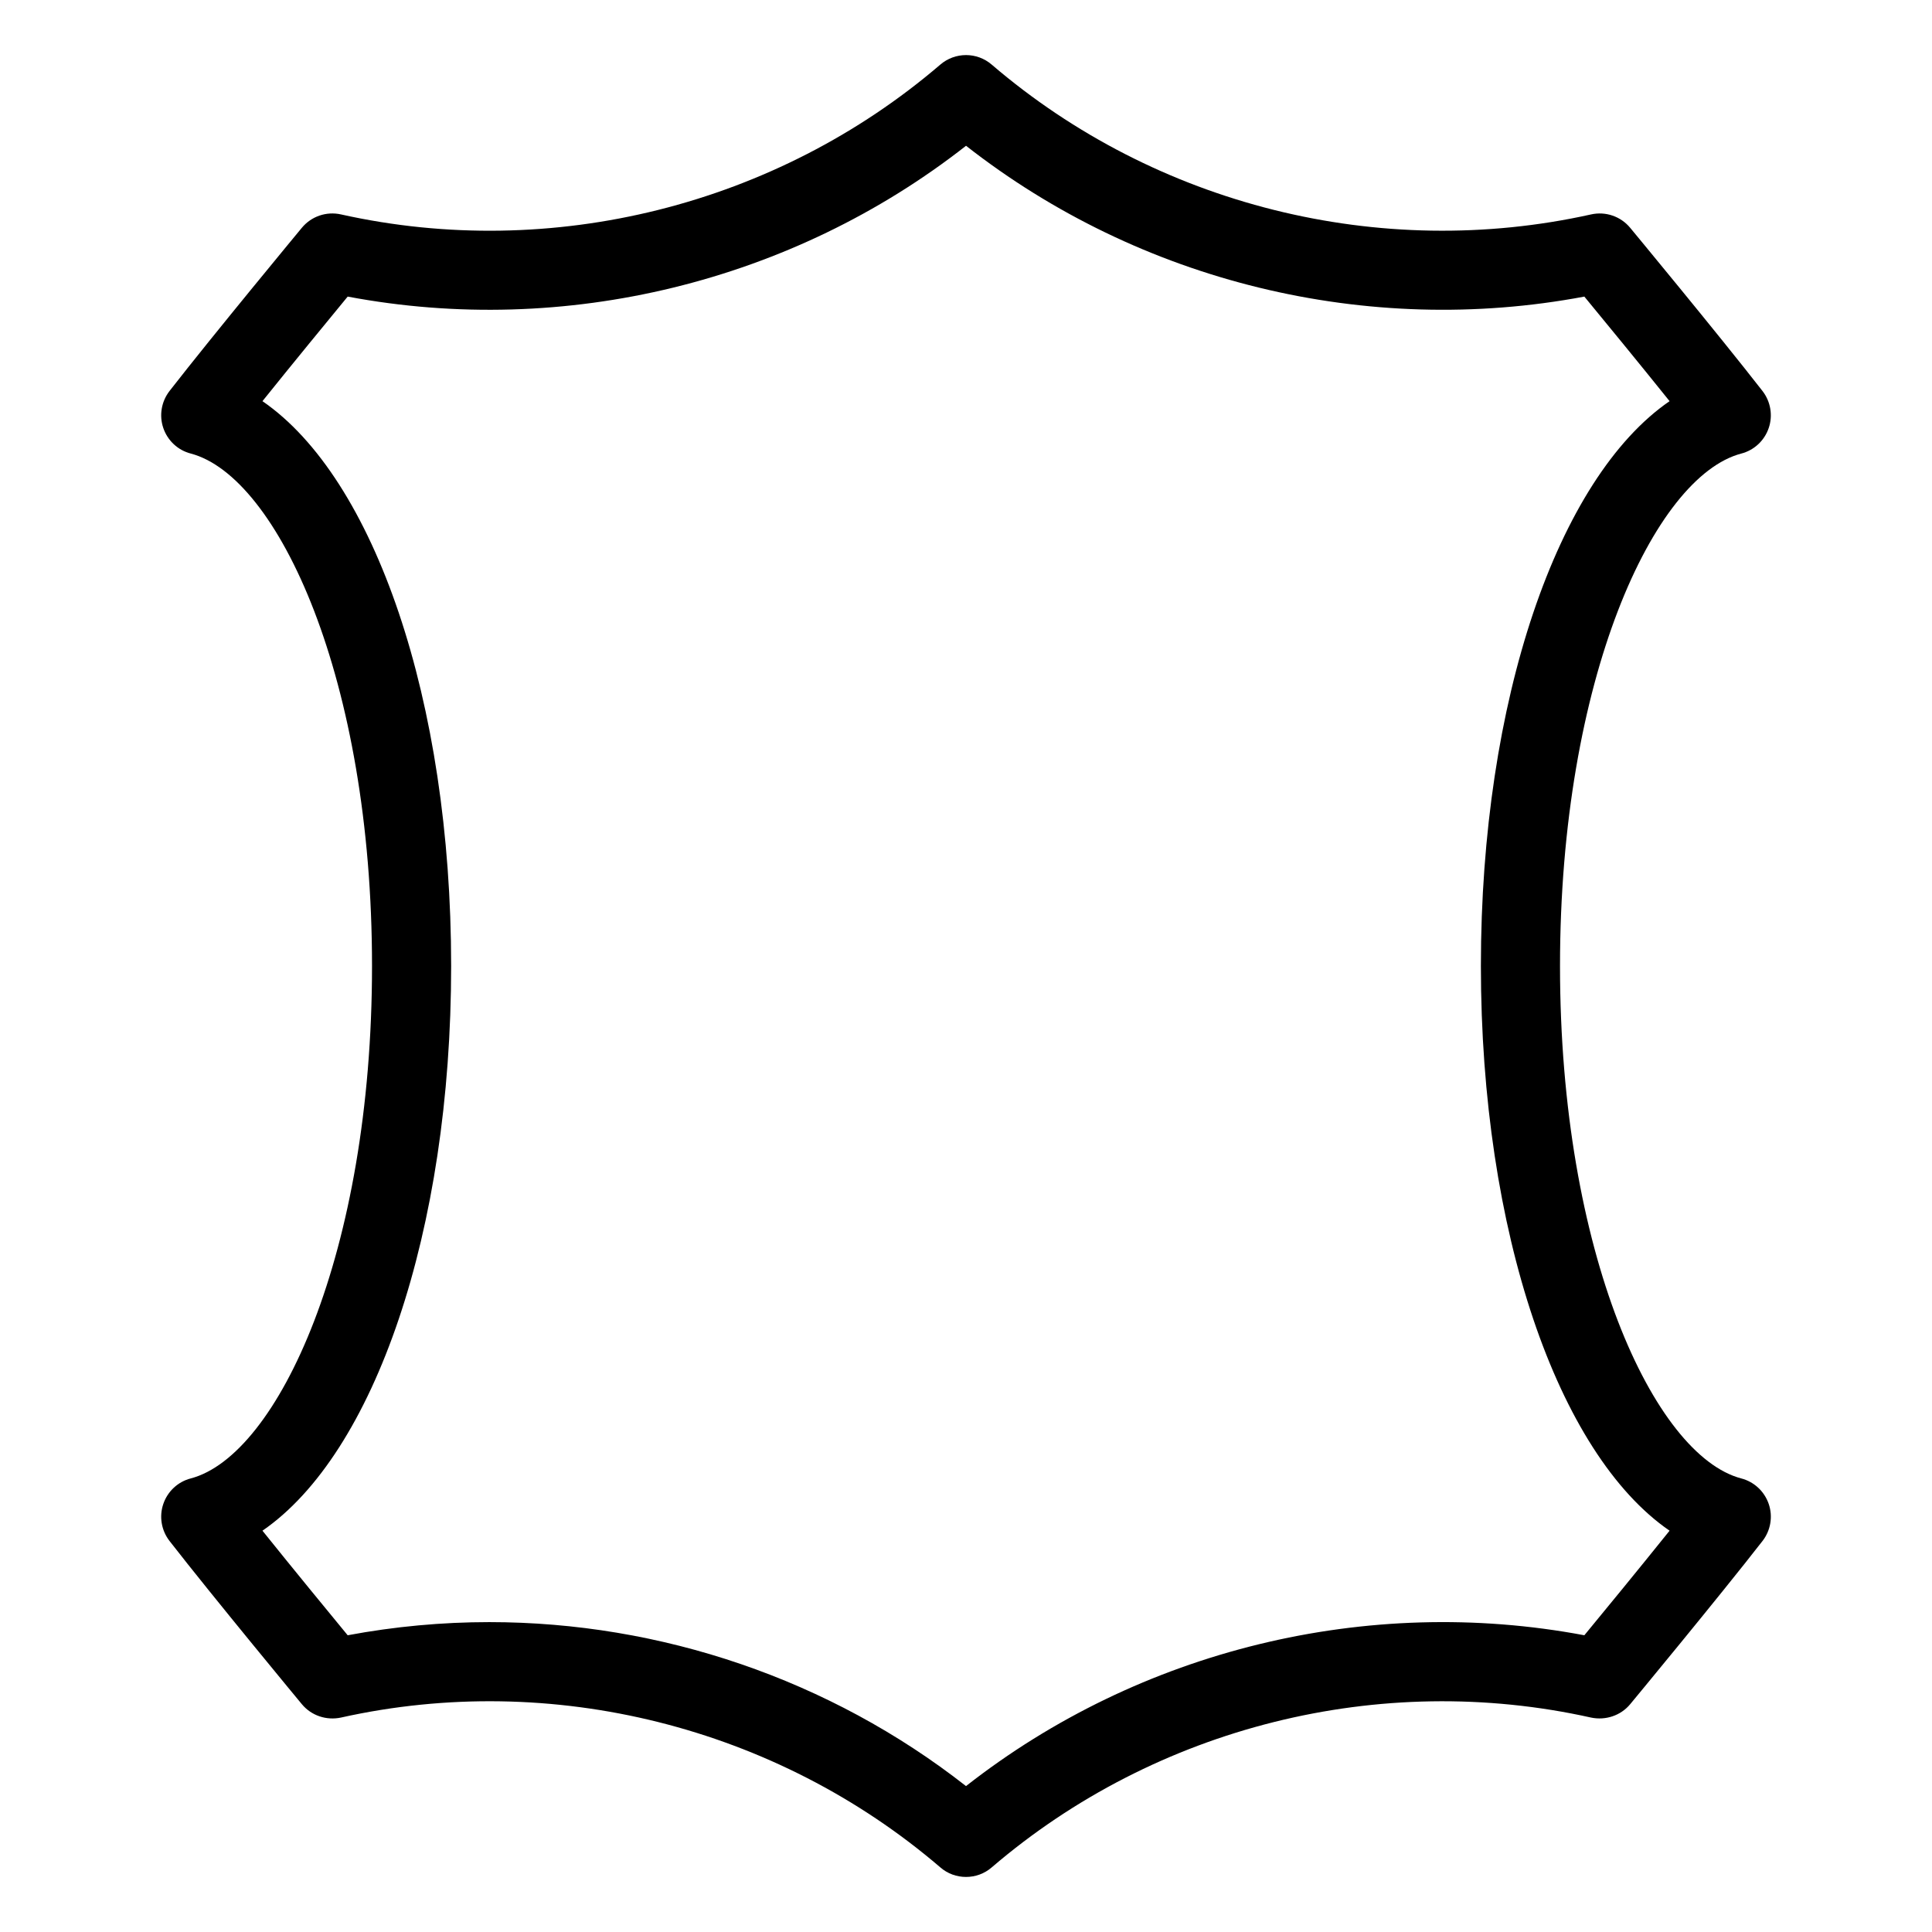
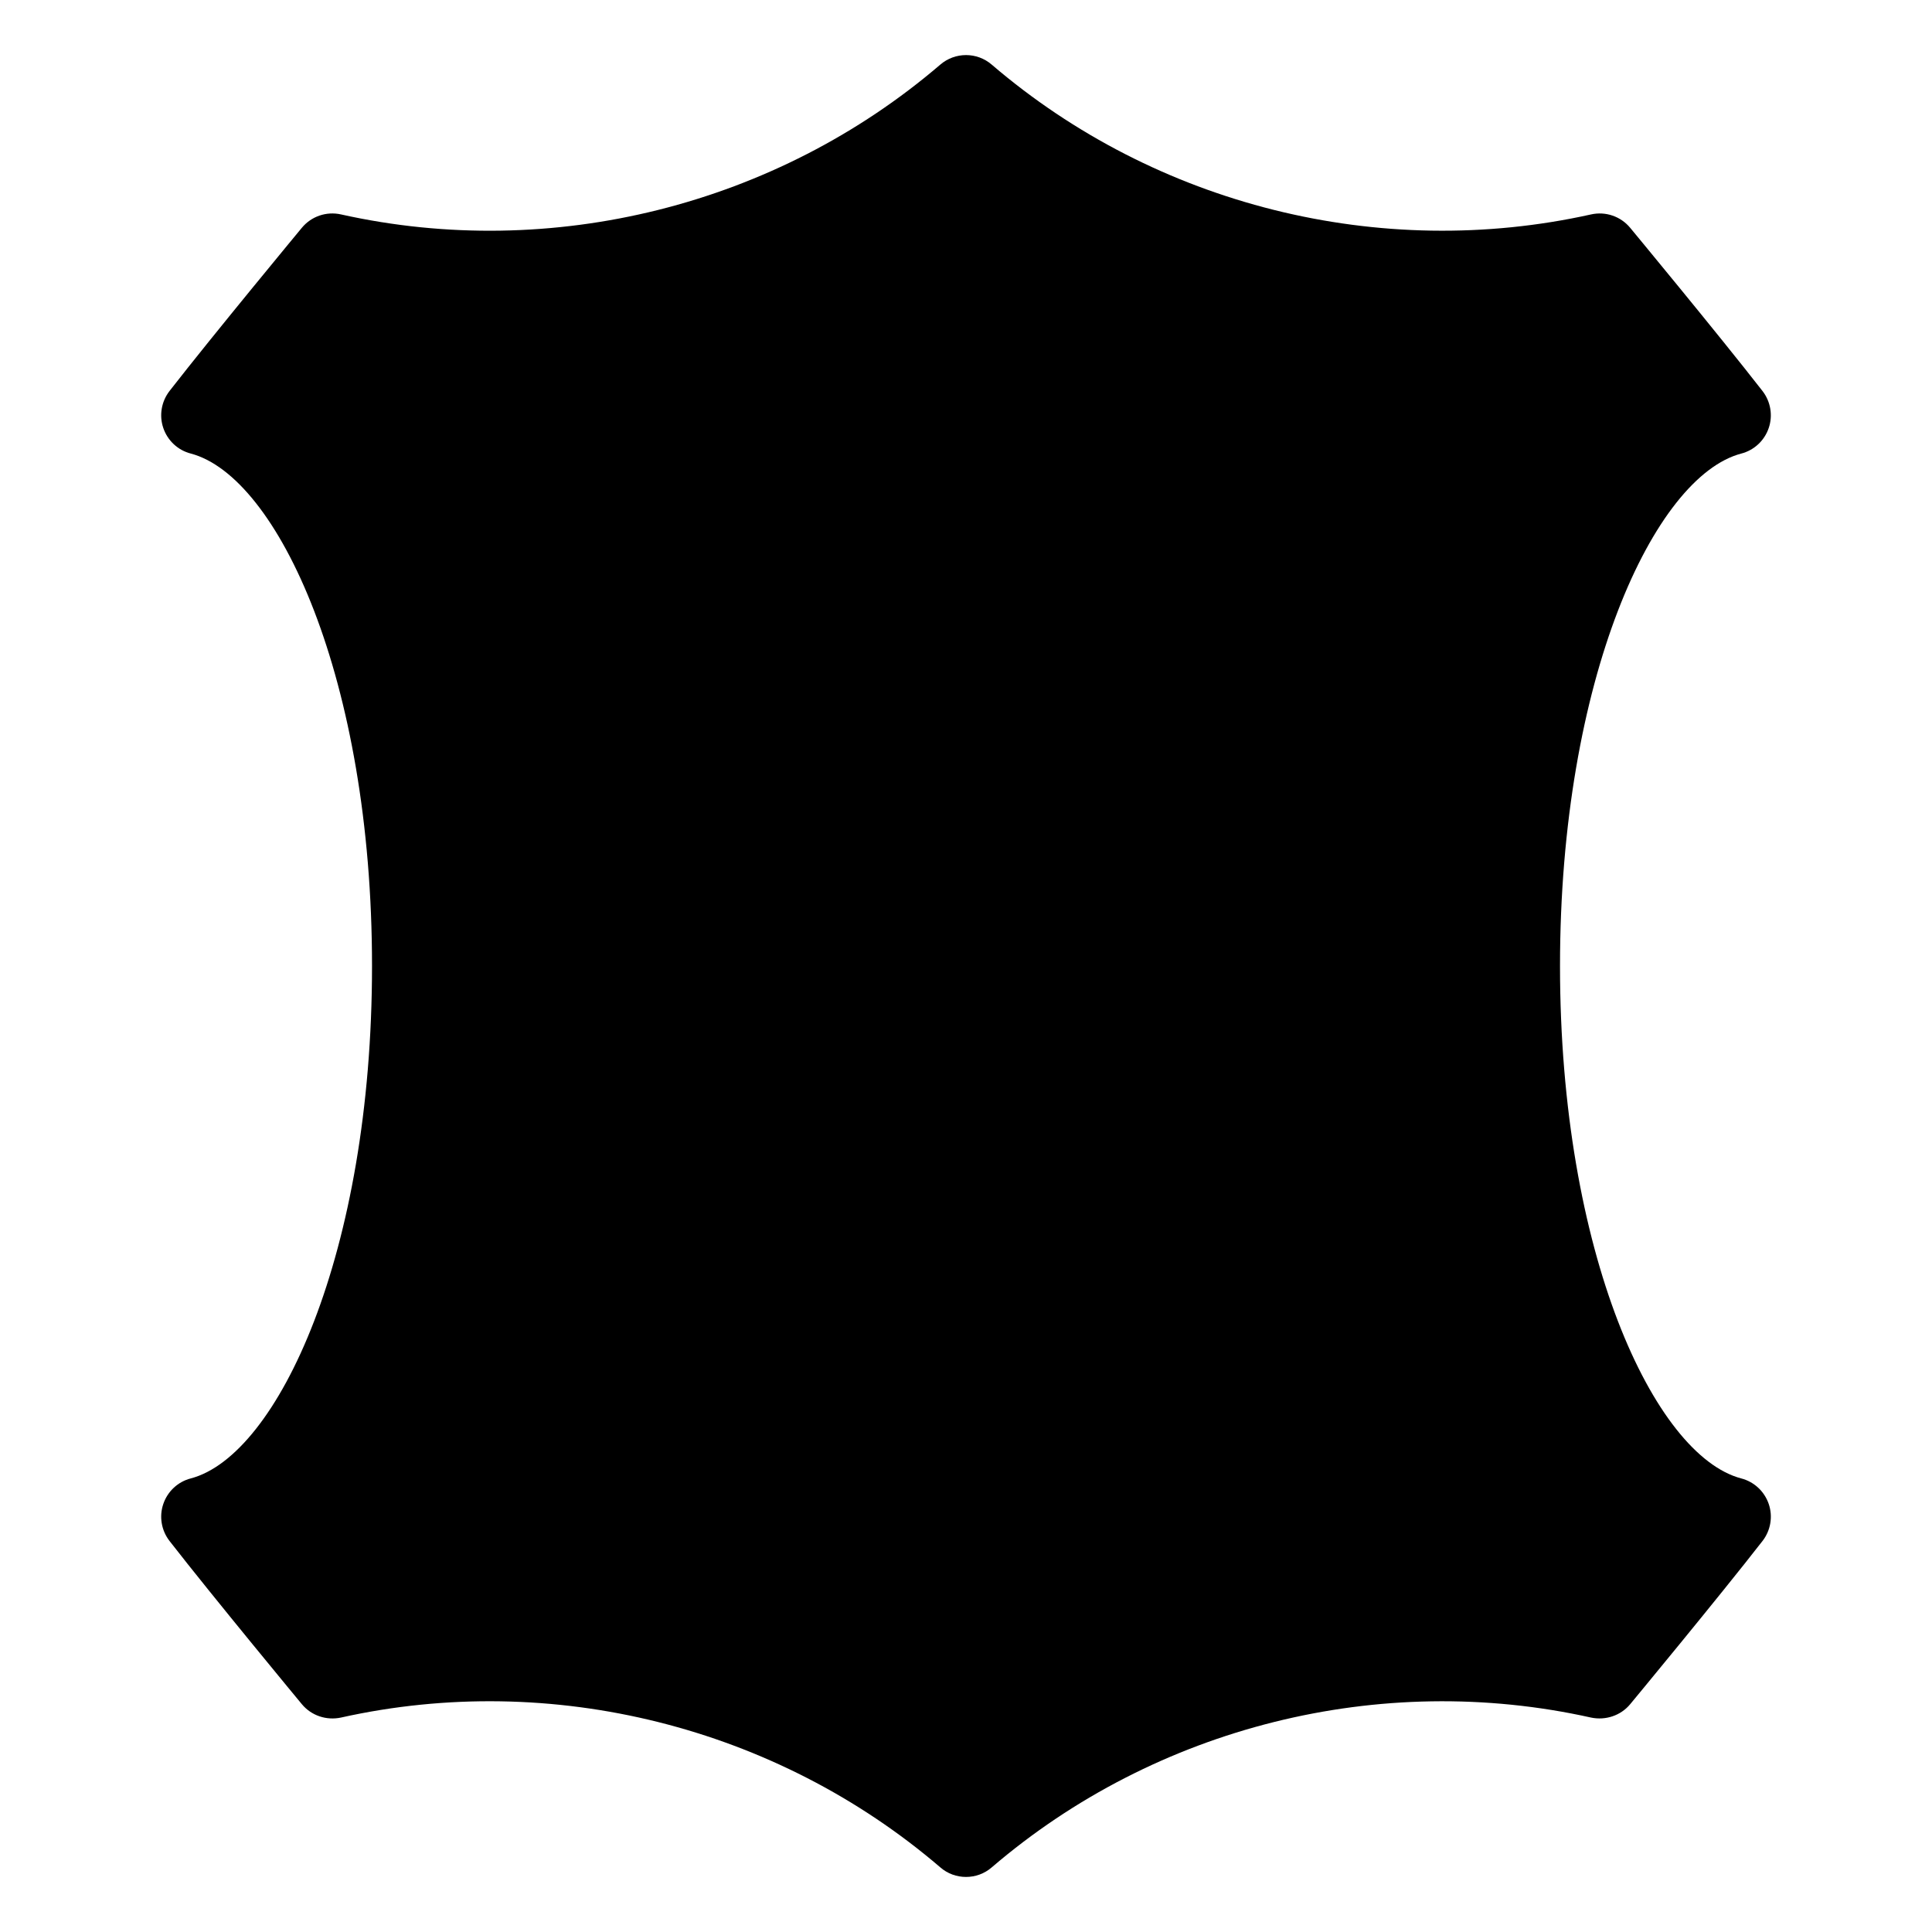
<svg xmlns="http://www.w3.org/2000/svg" fill="#000000" width="800px" height="800px" version="1.1" viewBox="144 144 512 512">
-   <path d="m605.45 535.8c-23.09-6.086-48.031-59.723-48.031-135.8s24.938-129.71 48.031-135.8c3.422-0.883 6.152-3.441 7.285-6.781 1.133-3.336 0.504-7.012-1.66-9.805-11.672-15.008-35.059-43.242-35.059-43.242-2.519-3.043-6.508-4.41-10.371-3.547-55.922 12.449-115.31-2.414-158.82-39.695-3.906-3.379-9.719-3.379-13.645 0-43.496 37.277-102.88 52.164-158.82 39.691-3.863-0.859-7.852 0.504-10.371 3.551 0 0-23.387 28.234-35.059 43.242-2.16 2.793-2.789 6.465-1.656 9.805 1.133 3.336 3.863 5.898 7.285 6.777 23.09 6.086 48.031 59.723 48.031 135.8 0 76.074-24.938 129.71-48.031 135.8-3.422 0.883-6.152 3.441-7.285 6.781-1.133 3.336-0.504 7.012 1.66 9.805 11.672 15.008 35.059 43.242 35.059 43.242 2.519 3.043 6.508 4.367 10.371 3.547 55.922-12.469 115.31 2.414 158.82 39.695 1.949 1.703 4.383 2.543 6.82 2.543 2.434 0 4.871-0.84 6.824-2.539 43.496-37.281 102.9-52.164 158.82-39.695 3.84 0.797 7.852-0.504 10.371-3.547 0 0 23.387-28.234 35.059-43.242 2.164-2.793 2.793-6.465 1.66-9.805-1.141-3.34-3.867-5.898-7.289-6.781zm-41.586 41.562c-57.559-10.832-117.79 3.863-163.86 39.969-36.129-28.297-80.902-43.453-126.33-43.453-12.512 0-25.086 1.156-37.535 3.484-5.207-6.32-14.57-17.719-22.586-27.711 29.66-20.402 50.004-79.285 50.004-149.67 0-70.387-20.34-129.27-50.004-149.67 8.02-9.992 17.383-21.391 22.586-27.711 57.582 10.855 117.81-3.863 163.87-39.969 46.078 36.086 106.26 50.82 163.86 39.969 5.207 6.32 14.57 17.719 22.586 27.711-29.66 20.402-50.004 79.285-50.004 149.67 0 70.387 20.34 129.27 50.004 149.67-8.02 9.996-17.379 21.395-22.586 27.711z" />
+   <path d="m605.45 535.8c-23.09-6.086-48.031-59.723-48.031-135.8s24.938-129.71 48.031-135.8c3.422-0.883 6.152-3.441 7.285-6.781 1.133-3.336 0.504-7.012-1.66-9.805-11.672-15.008-35.059-43.242-35.059-43.242-2.519-3.043-6.508-4.41-10.371-3.547-55.922 12.449-115.31-2.414-158.82-39.695-3.906-3.379-9.719-3.379-13.645 0-43.496 37.277-102.88 52.164-158.82 39.691-3.863-0.859-7.852 0.504-10.371 3.551 0 0-23.387 28.234-35.059 43.242-2.16 2.793-2.789 6.465-1.656 9.805 1.133 3.336 3.863 5.898 7.285 6.777 23.09 6.086 48.031 59.723 48.031 135.8 0 76.074-24.938 129.71-48.031 135.8-3.422 0.883-6.152 3.441-7.285 6.781-1.133 3.336-0.504 7.012 1.66 9.805 11.672 15.008 35.059 43.242 35.059 43.242 2.519 3.043 6.508 4.367 10.371 3.547 55.922-12.469 115.31 2.414 158.82 39.695 1.949 1.703 4.383 2.543 6.82 2.543 2.434 0 4.871-0.84 6.824-2.539 43.496-37.281 102.9-52.164 158.82-39.695 3.84 0.797 7.852-0.504 10.371-3.547 0 0 23.387-28.234 35.059-43.242 2.164-2.793 2.793-6.465 1.66-9.805-1.141-3.34-3.867-5.898-7.289-6.781zm-41.586 41.562z" />
</svg>